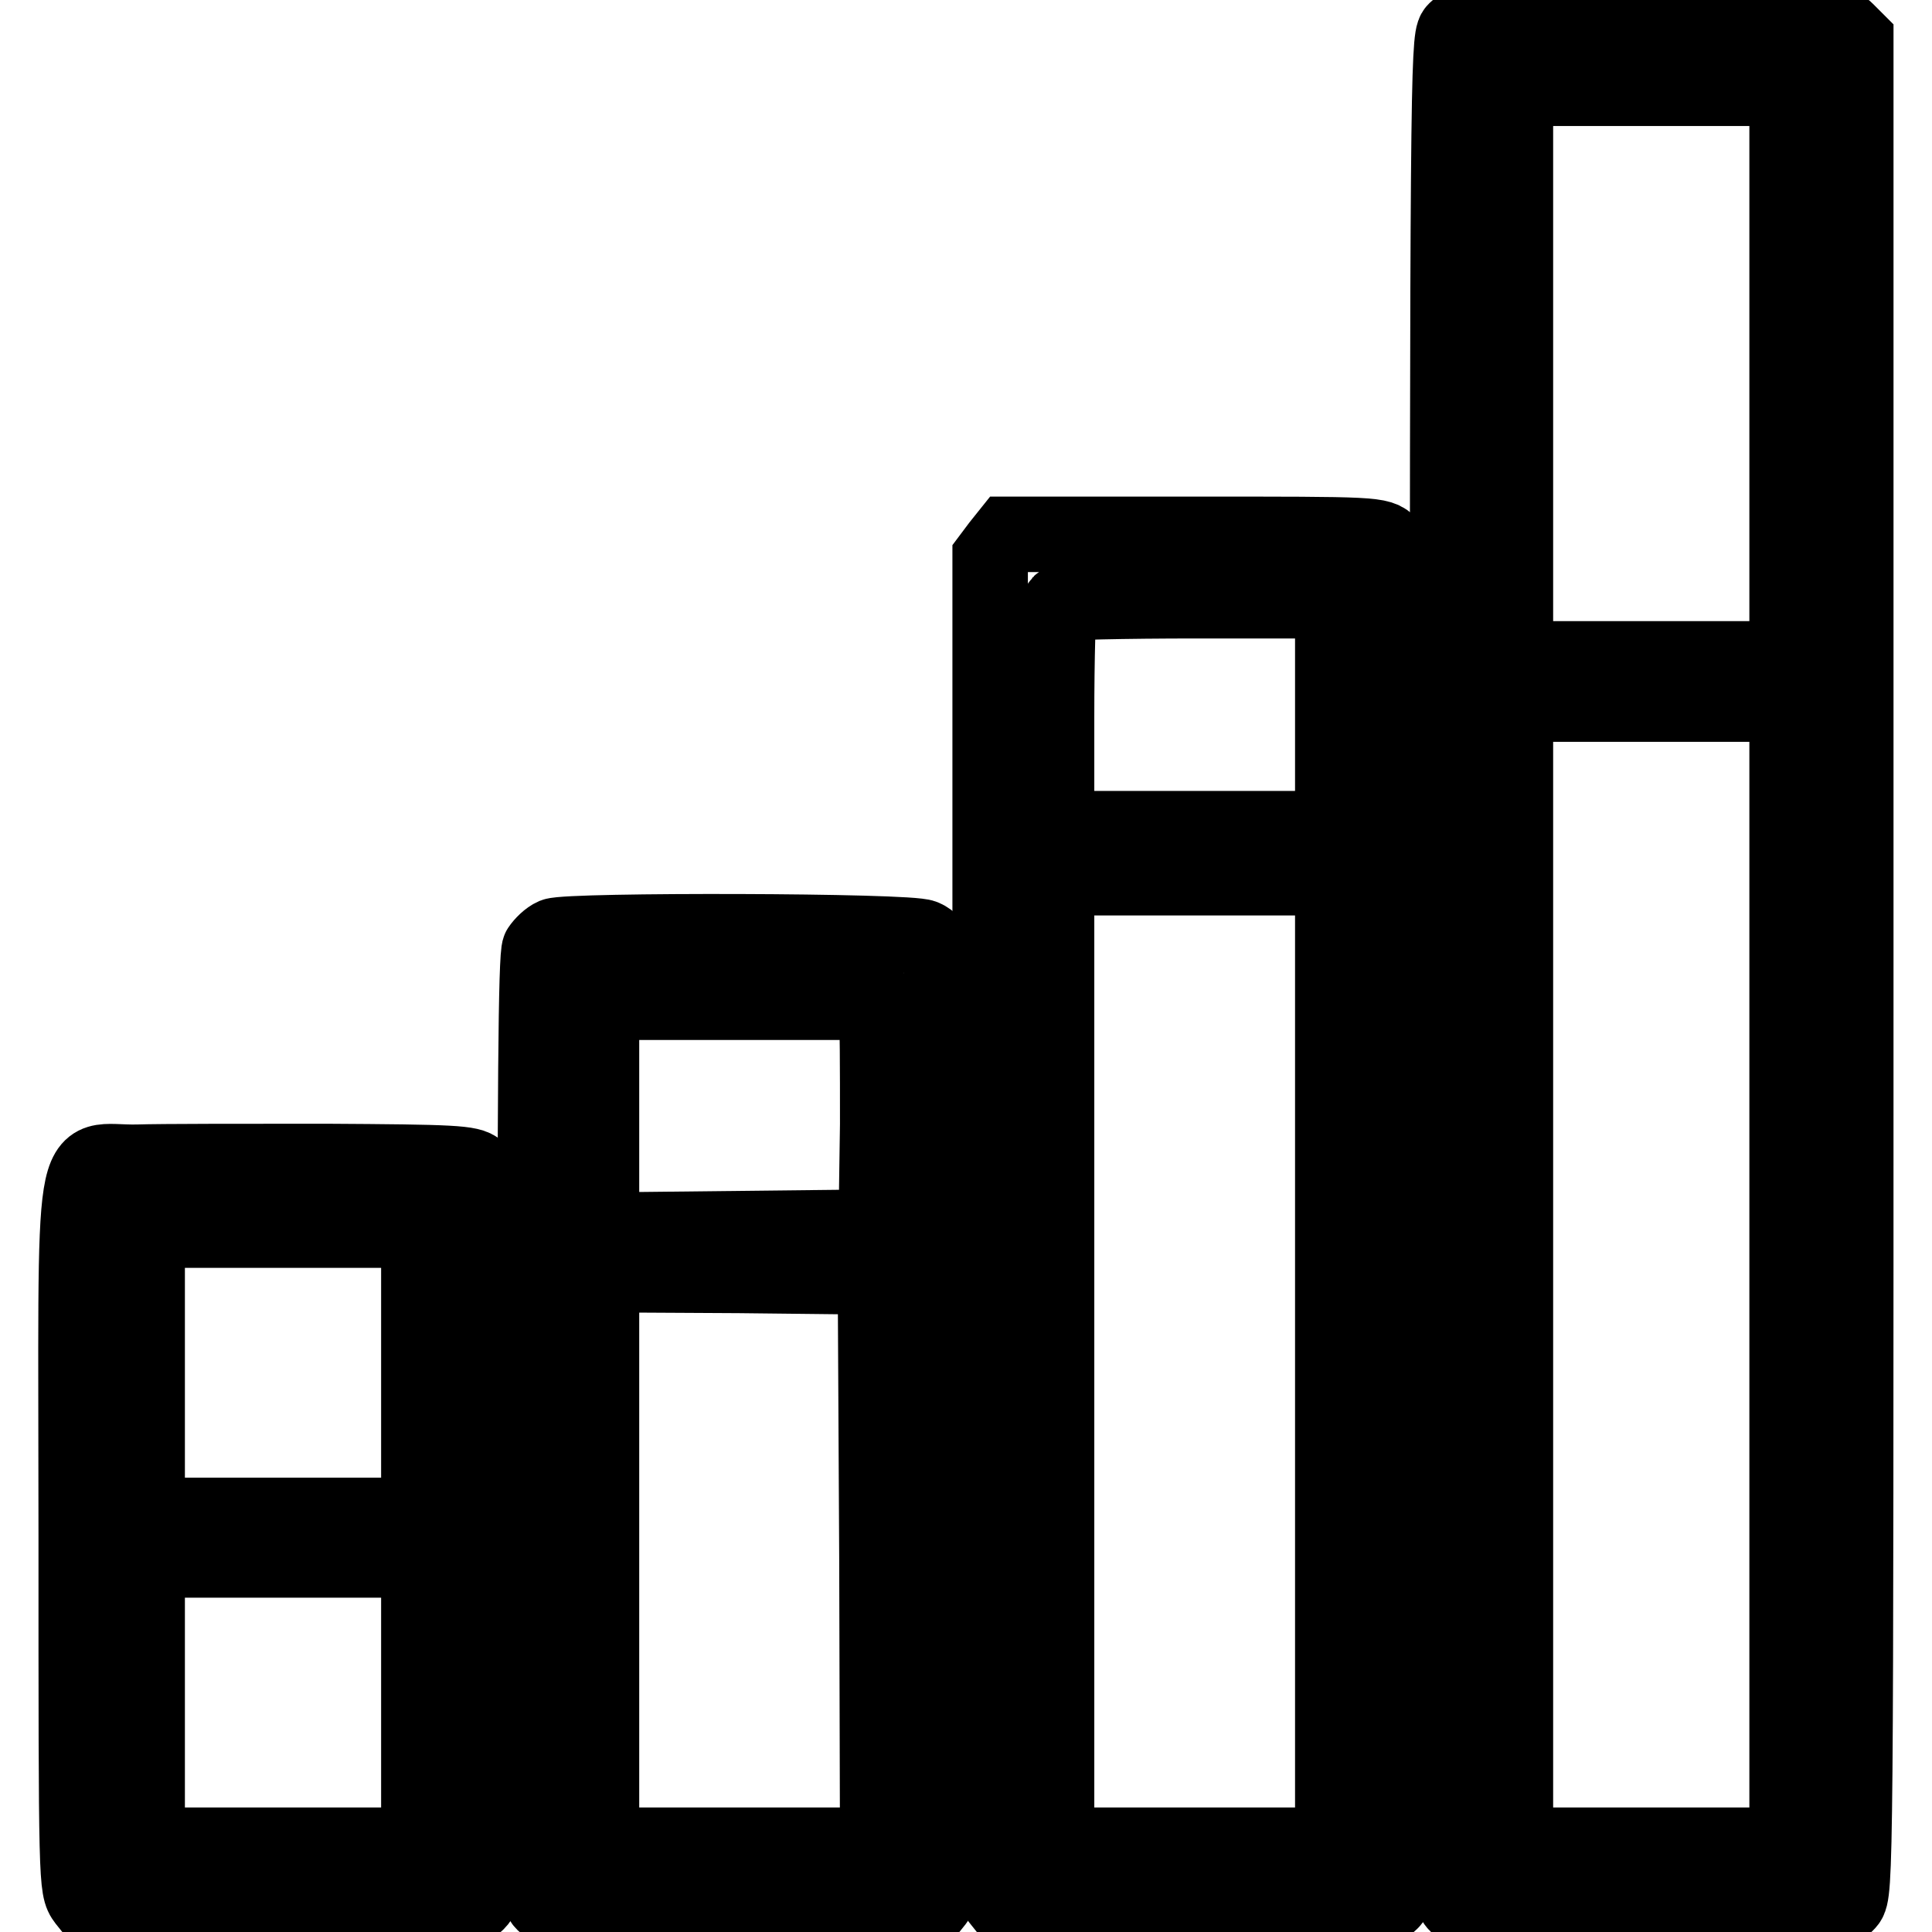
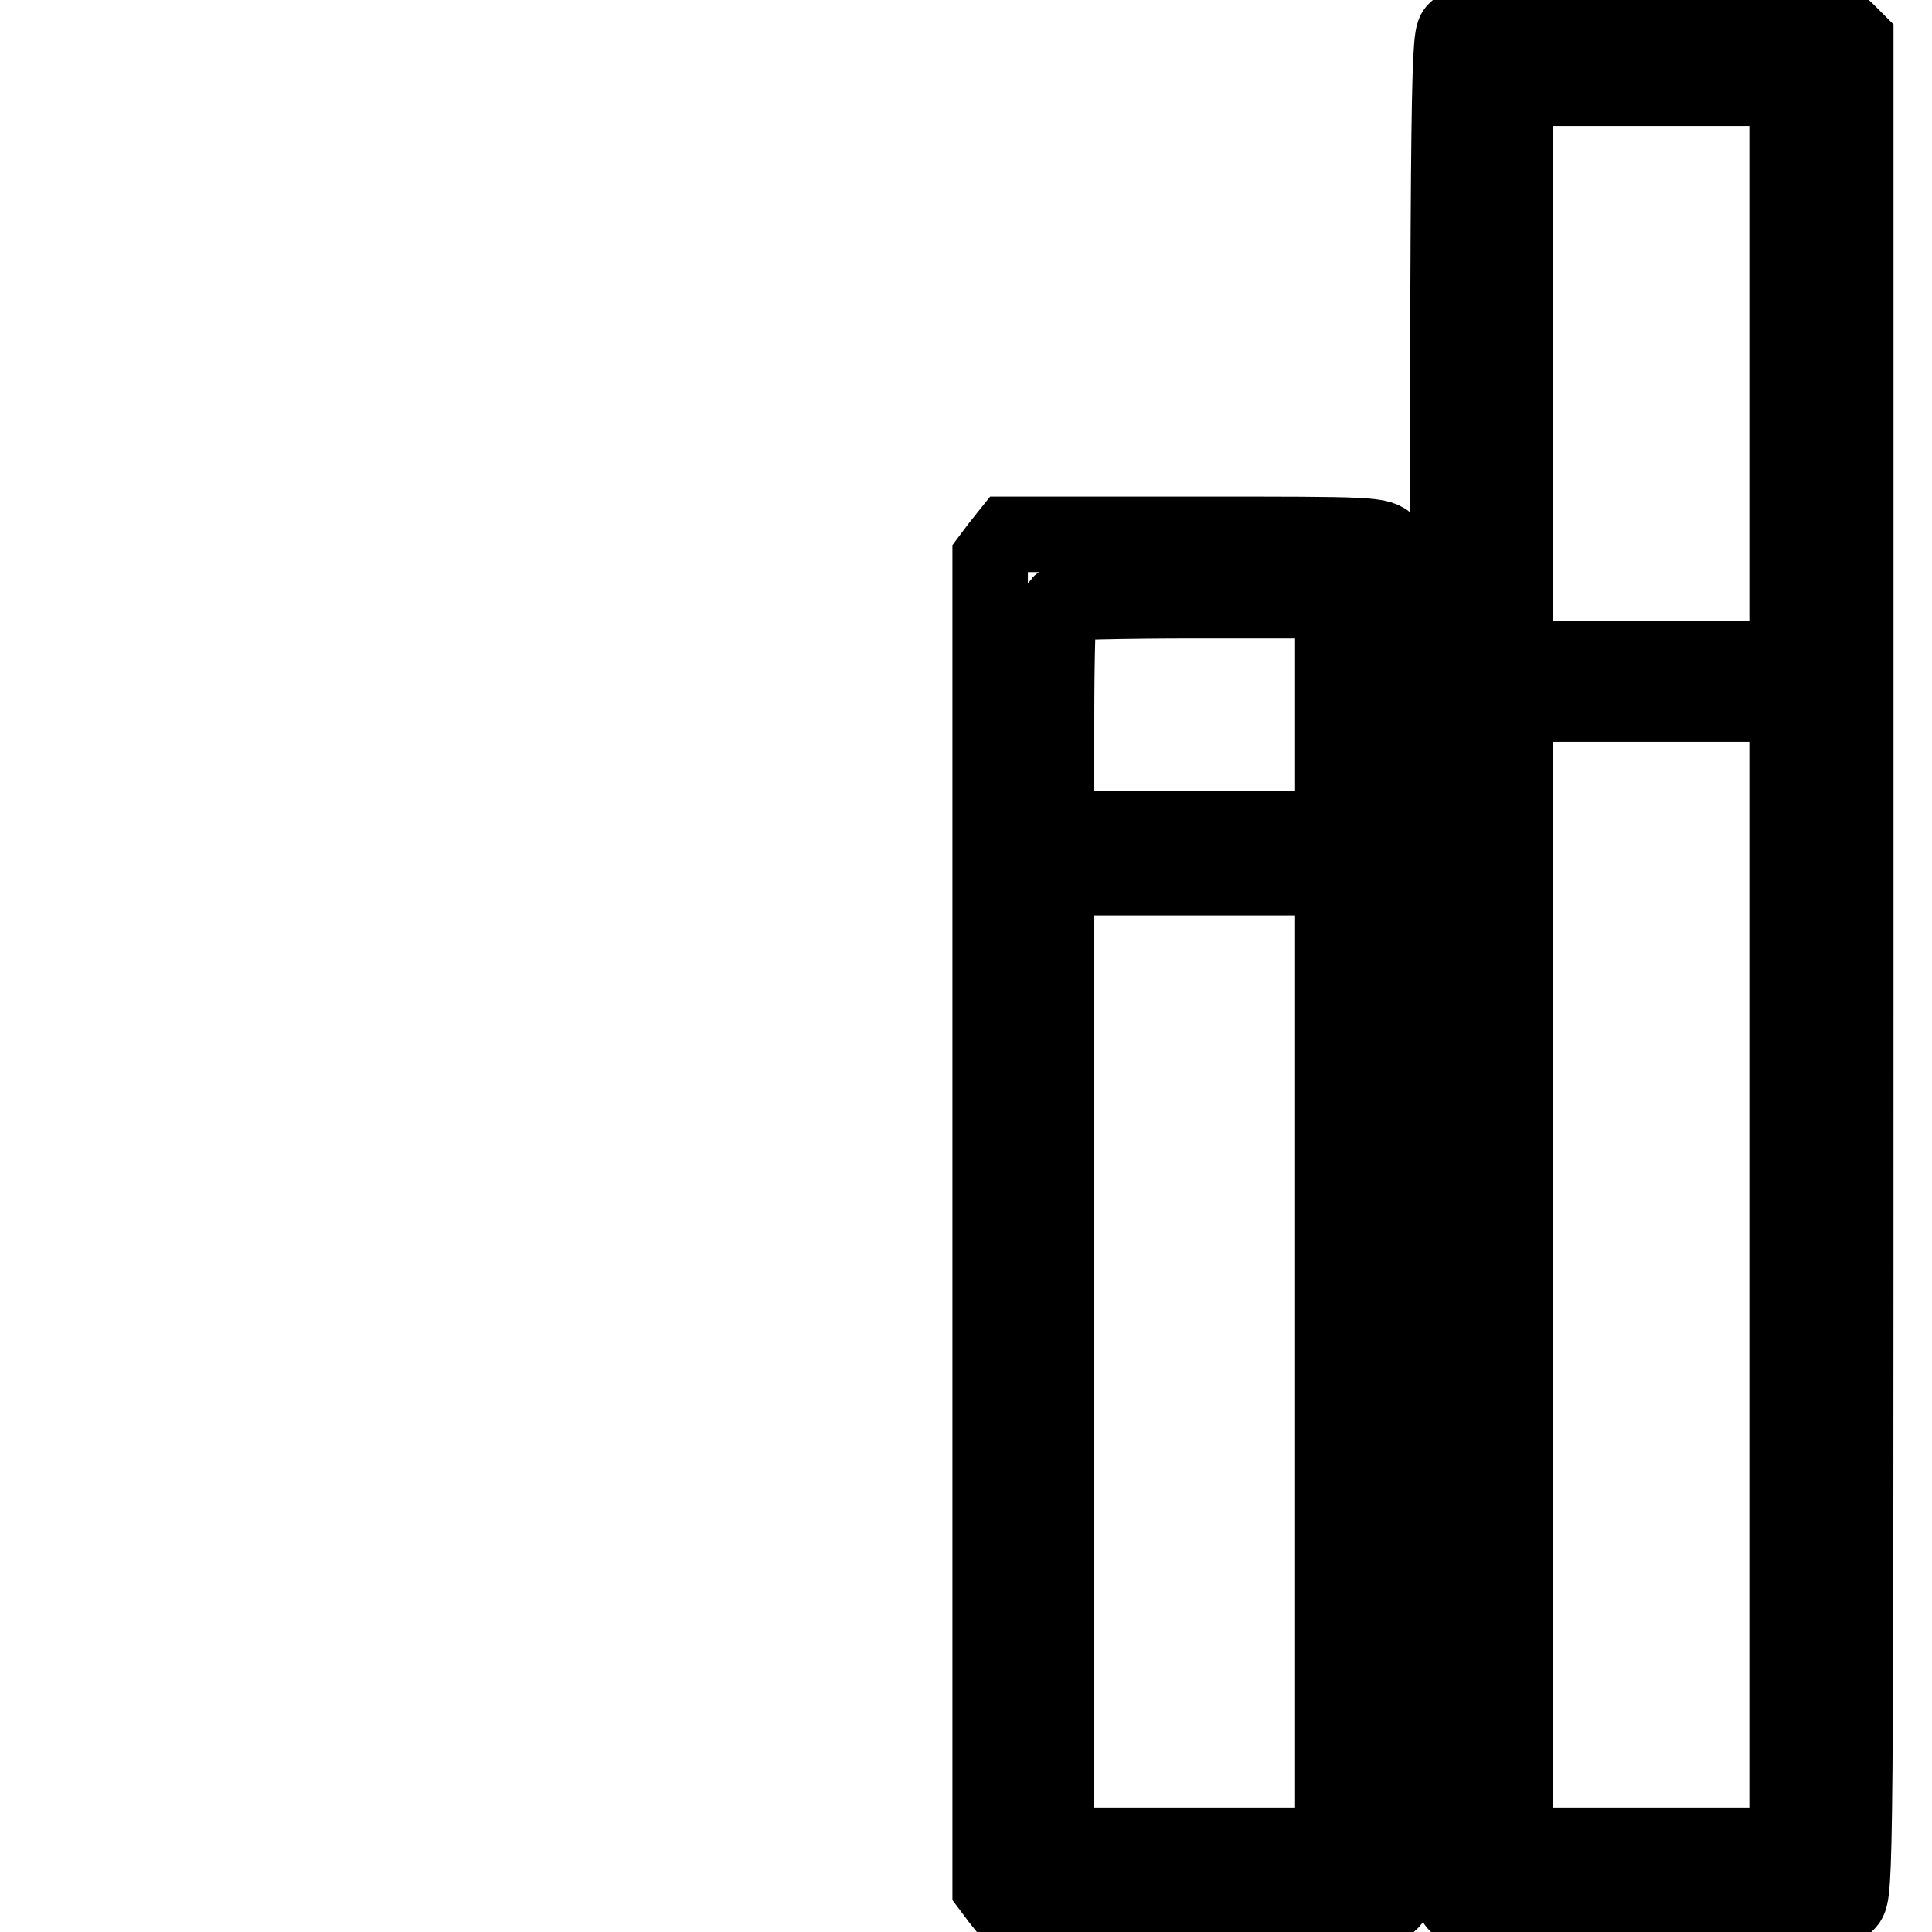
<svg xmlns="http://www.w3.org/2000/svg" version="1.1" x="0px" y="0px" viewBox="0 0 256 256" enable-background="new 0 0 256 256" xml:space="preserve">
  <g>
    <g>
      <g>
        <path stroke-width="10" fill-opacity="0" stroke="#000000" d="M196.3,2.8c-1.5,0.1-2.9,0.6-3.5,1.3c-0.9,1-1,9.2-1,124c0,116.2,0.1,123,1.1,124.1c0.9,1.1,2.1,1.1,25.9,1.1c24.6,0,24.9,0,26-1.2c1.1-1.2,1.1-4.1,1.1-124V5.3l-1.2-1.2c-1.2-1.2-1.8-1.2-23.6-1.4C208.8,2.6,197.6,2.6,196.3,2.8z M236.8,49.5v37.8h-18h-18V49.5V11.7h18h18V49.5z M236.8,168.9v75.6h-18h-18v-75.6V93.3h18h18V168.9z" />
        <path stroke-width="10" fill-opacity="0" stroke="#000000" d="M132.4,72.3l-1.2,1.6v88.1v88.1l1.2,1.6l1.2,1.5h24.8c24,0,24.8-0.1,25.9-1.2c1.2-1.2,1.2-1.9,1.2-90V73.3l-1.4-1.2c-1.4-1.3-1.5-1.3-25.9-1.3h-24.6L132.4,72.3z M176.6,94.7v15.1h-18.3H140V95.1c0-8.1,0.2-14.9,0.4-15.1c0.2-0.2,8.4-0.4,18.3-0.4h17.9V94.7z M176.6,180.4v64.1h-18.3H140v-64.1v-64.1h18.3h18.3V180.4z" />
-         <path stroke-width="10" fill-opacity="0" stroke="#000000" d="M73.4,124c-0.7,0.3-1.5,1.1-1.9,1.7c-0.5,0.8-0.6,20.4-0.6,63.2c0,61.3,0,62.1,1.2,63.3c1.1,1.1,1.9,1.2,25.9,1.2h24.8l1.2-1.5c1.2-1.6,1.2-1.8,1.2-62.9c0-43.7-0.2-61.7-0.7-62.7c-0.4-0.8-1.3-1.8-2.1-2.1C120.7,123.3,75.4,123.2,73.4,124z M116.1,134.1c0.2,0.8,0.2,7.4,0.2,14.9l-0.2,13.6l-18.1,0.2L79.7,163v-15.1v-15.1h18h18L116.1,134.1z M116.2,206.8l0.1,37.7H98H79.7v-37.8v-37.8l18.2,0.1l18.1,0.2L116.2,206.8z" />
-         <path stroke-width="10" fill-opacity="0" stroke="#000000" d="M18.2,154c-9.1,0.2-8.1-5.4-8.1,49.7c0,46.1,0,46.5,1.2,48.1l1.2,1.5h24.8c24,0,24.8-0.1,25.9-1.2c1.2-1.2,1.2-1.9,1.2-48.6c0-45.7-0.1-47.5-1.1-48.5c-1-0.9-3.1-1-20.2-1.1C32.5,153.9,21.3,153.9,18.2,154z M55.5,181.9v18.9h-18h-18v-18.9V163h18h18L55.5,181.9L55.5,181.9z M55.5,225.6v18.9h-18h-18v-18.9v-18.9h18h18L55.5,225.6L55.5,225.6z" />
      </g>
    </g>
  </g>
</svg>